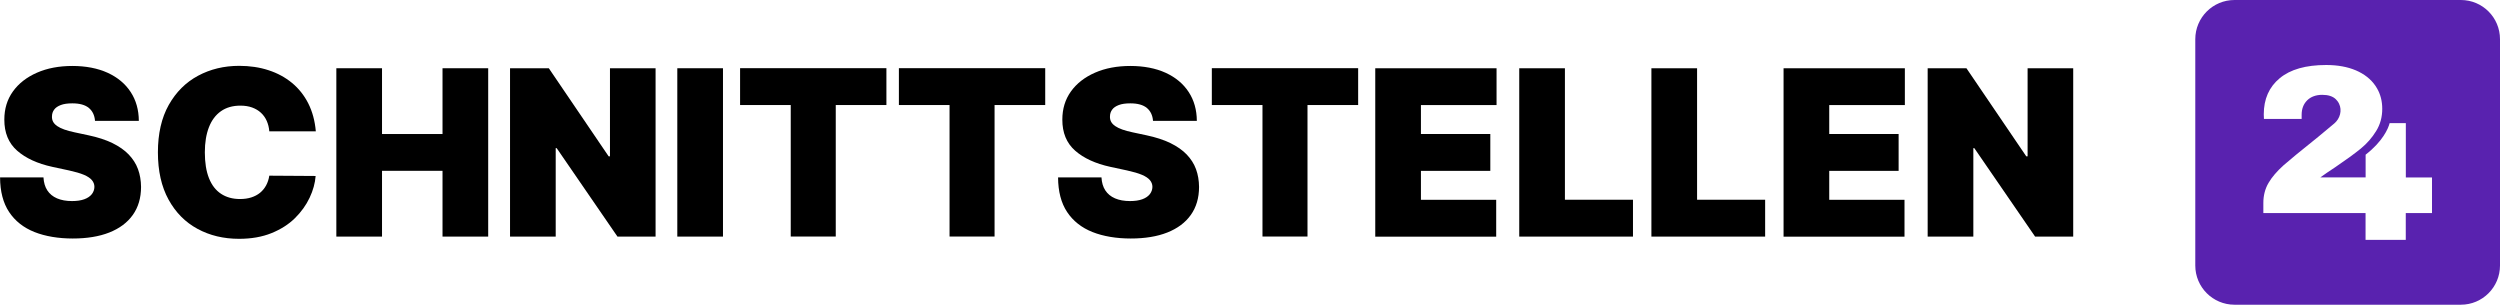
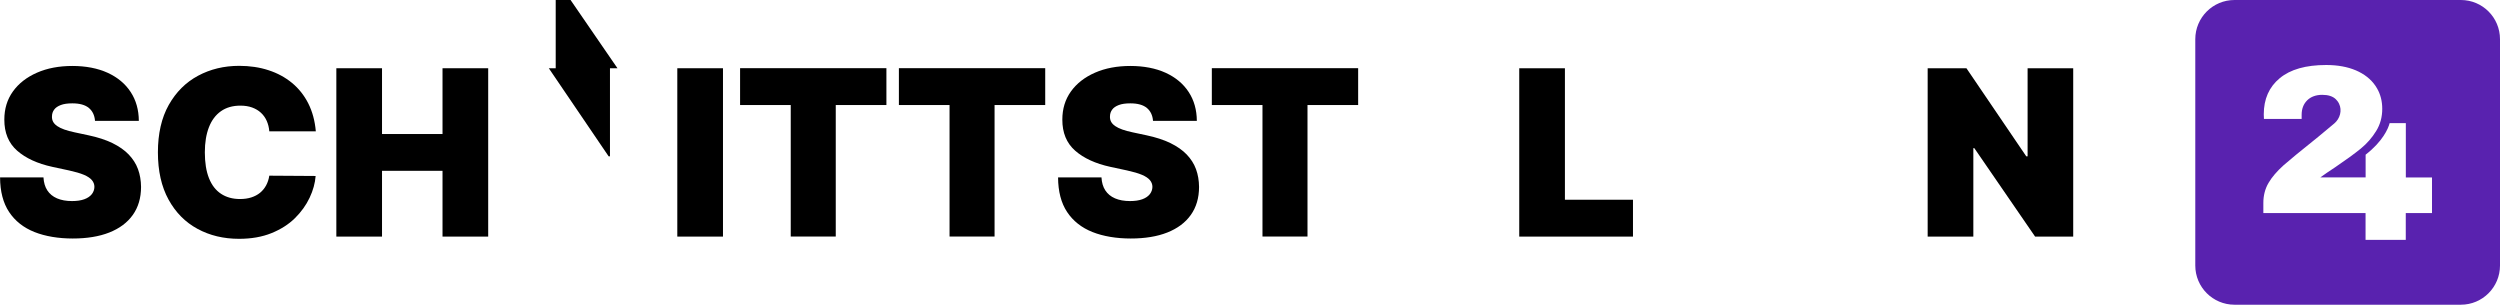
<svg xmlns="http://www.w3.org/2000/svg" id="Layer_1" data-name="Layer 1" viewBox="0 0 416.54 50.78">
  <defs>
    <style>
      .cls-1 {
        fill: #000;
      }

      .cls-1, .cls-2 {
        stroke-width: 0px;
      }

      .cls-2 {
        fill: #5922af;
      }
    </style>
  </defs>
  <g>
    <path class="cls-1" d="M15.83,20.13c-.07-.91-.41-1.63-1.02-2.14-.61-.51-1.53-.77-2.76-.77-.79,0-1.43.09-1.92.28-.5.19-.87.44-1.1.76-.24.32-.36.68-.37,1.1-.02.34.04.64.18.91.14.27.37.51.68.73.31.21.71.41,1.19.58.48.17,1.06.33,1.73.47l2.3.49c1.55.33,2.88.76,3.99,1.3,1.1.54,2.01,1.17,2.71,1.9.7.73,1.22,1.54,1.55,2.44.33.9.5,1.89.51,2.96,0,1.84-.47,3.41-1.38,4.68-.91,1.28-2.22,2.25-3.91,2.92-1.69.67-3.73,1-6.1,1s-4.56-.36-6.37-1.08c-1.81-.72-3.22-1.83-4.22-3.33-1-1.5-1.5-3.43-1.51-5.77h7.23c.05.86.26,1.58.64,2.16.38.58.92,1.03,1.62,1.33.7.3,1.53.45,2.5.45.81,0,1.49-.1,2.04-.3.55-.2.96-.48,1.25-.84.28-.36.43-.76.44-1.22,0-.43-.15-.81-.42-1.13-.27-.32-.71-.62-1.32-.88-.61-.26-1.44-.5-2.48-.73l-2.79-.6c-2.48-.54-4.44-1.44-5.87-2.7-1.43-1.26-2.14-2.99-2.13-5.18,0-1.78.47-3.34,1.43-4.68.96-1.34,2.3-2.38,4.01-3.13s3.68-1.12,5.9-1.12,4.22.38,5.88,1.14c1.65.76,2.93,1.82,3.83,3.2.9,1.37,1.35,2.98,1.36,4.81h-7.29Z" />
    <path class="cls-1" d="M52.59,21.88h-7.72c-.05-.64-.2-1.22-.43-1.74-.23-.52-.55-.97-.96-1.35-.41-.38-.9-.67-1.47-.88-.58-.21-1.23-.31-1.96-.31-1.28,0-2.36.31-3.24.93-.88.62-1.55,1.51-2,2.67-.45,1.16-.68,2.55-.68,4.18,0,1.72.23,3.15.69,4.31.46,1.16,1.13,2.02,2.01,2.6.88.58,1.93.87,3.16.87.7,0,1.33-.09,1.89-.27.56-.18,1.04-.44,1.45-.77.41-.34.75-.75,1.01-1.23.26-.48.44-1.02.53-1.62l7.72.05c-.09,1.19-.42,2.39-1,3.62-.58,1.23-1.39,2.36-2.44,3.4-1.05,1.04-2.36,1.87-3.91,2.5-1.55.63-3.36.95-5.41.95-2.57,0-4.88-.55-6.92-1.66-2.04-1.1-3.65-2.73-4.83-4.88-1.18-2.15-1.77-4.77-1.77-7.87s.6-5.75,1.81-7.9c1.21-2.14,2.83-3.76,4.88-4.86,2.05-1.1,4.33-1.65,6.85-1.65,1.77,0,3.4.24,4.89.73,1.49.48,2.79,1.19,3.92,2.12,1.12.93,2.03,2.07,2.71,3.42.68,1.35,1.1,2.9,1.25,4.64Z" />
    <path class="cls-1" d="M56.04,39.41V11.37h7.61v10.96h10.08v-10.96h7.61v28.05h-7.61v-10.96h-10.08v10.96h-7.61Z" />
-     <path class="cls-1" d="M109.23,11.37v28.05h-6.35l-10.13-14.74h-.16v14.74h-7.61V11.37h6.46l9.97,14.68h.22v-14.68h7.61Z" />
+     <path class="cls-1" d="M109.23,11.37h-6.35l-10.13-14.74h-.16v14.74h-7.61V11.37h6.46l9.97,14.68h.22v-14.68h7.61Z" />
    <path class="cls-1" d="M120.46,11.37v28.05h-7.61V11.37h7.61Z" />
    <path class="cls-1" d="M123.31,17.5v-6.14h24.38v6.14h-8.44v21.91h-7.5v-21.91h-8.44Z" />
    <path class="cls-1" d="M149.77,17.5v-6.14h24.38v6.14h-8.44v21.91h-7.5v-21.91h-8.44Z" />
    <path class="cls-1" d="M192.11,20.13c-.07-.91-.41-1.63-1.02-2.14-.61-.51-1.53-.77-2.76-.77-.79,0-1.43.09-1.92.28-.5.19-.87.44-1.1.76-.24.32-.36.68-.37,1.1-.02.34.04.64.18.91.14.27.37.51.68.73.31.21.71.41,1.19.58.48.17,1.06.33,1.73.47l2.3.49c1.55.33,2.88.76,3.99,1.3,1.1.54,2.01,1.17,2.71,1.9.7.73,1.22,1.54,1.55,2.44.33.9.5,1.89.51,2.96,0,1.84-.47,3.41-1.38,4.68-.91,1.28-2.22,2.25-3.91,2.92-1.69.67-3.73,1-6.1,1s-4.56-.36-6.37-1.08c-1.81-.72-3.22-1.83-4.22-3.33-1-1.5-1.5-3.43-1.51-5.77h7.23c.05.86.26,1.58.64,2.16.38.58.92,1.03,1.62,1.33.7.3,1.53.45,2.5.45.81,0,1.49-.1,2.04-.3.55-.2.96-.48,1.25-.84.28-.36.43-.76.44-1.22,0-.43-.15-.81-.42-1.13-.27-.32-.71-.62-1.32-.88-.61-.26-1.44-.5-2.48-.73l-2.79-.6c-2.48-.54-4.44-1.44-5.87-2.7-1.43-1.26-2.14-2.99-2.13-5.18,0-1.78.47-3.34,1.43-4.68.96-1.34,2.3-2.38,4.01-3.13,1.71-.75,3.68-1.12,5.9-1.12s4.22.38,5.88,1.14c1.65.76,2.93,1.82,3.83,3.2.9,1.37,1.35,2.98,1.36,4.81h-7.29Z" />
    <path class="cls-1" d="M201.91,17.5v-6.14h24.38v6.14h-8.44v21.91h-7.5v-21.91h-8.44Z" />
-     <path class="cls-1" d="M229.14,39.41V11.37h20.21v6.14h-12.6v4.82h11.56v6.14h-11.56v4.82h12.54v6.14h-20.16Z" />
    <path class="cls-1" d="M253.13,39.41V11.37h7.61v21.91h11.34v6.14h-18.95Z" />
-     <path class="cls-1" d="M275.15,39.41V11.37h7.61v21.91h11.34v6.14h-18.95Z" />
-     <path class="cls-1" d="M297.17,39.41V11.37h20.21v6.14h-12.6v4.82h11.56v6.14h-11.56v4.82h12.54v6.14h-20.16Z" />
    <path class="cls-1" d="M345.43,11.37v28.05h-6.35l-10.13-14.74h-.16v14.74h-7.61V11.37h6.46l9.97,14.68h.22v-14.68h7.61Z" />
  </g>
  <path class="cls-2" d="M410.02,0h-37.72c-3.61,0-6.53,2.93-6.53,6.53v37.71c0,3.61,2.93,6.53,6.53,6.53h37.72c3.61,0,6.52-2.93,6.52-6.53V6.53c0-3.61-2.92-6.53-6.52-6.53ZM405.2,35.5h-4.36v4.46h-6.7v-4.46h-17.03v-1.69c0-1.24.29-2.36.86-3.33.57-.98,1.41-1.95,2.52-2.95,1.13-.98,2.75-2.32,4.87-4.01.33-.27.64-.52.94-.76.5-.4,1.44-1.2,2.63-2.19.96-.81,1.34-2.18.79-3.3-.16-.33-.36-.56-.53-.73-.51-.5-1.27-.74-2.28-.74s-1.89.31-2.5.92c-.61.61-.92,1.41-.92,2.4v.7h-6.28c-.02-.19-.03-.45-.03-.77,0-2.54.88-4.55,2.66-6.02,1.77-1.47,4.35-2.2,7.74-2.2,1.91,0,3.55.3,4.96.9,1.39.6,2.48,1.45,3.24,2.56.03.05.25.39.27.43.58,1,.87,2.14.87,3.41,0,1.37-.33,2.6-1.02,3.71-.68,1.11-1.53,2.08-2.57,2.93-1.03.84-2.46,1.88-4.26,3.1-1.01.66-1.83,1.22-2.47,1.69h7.55v-3.79c2.83-2.19,3.77-4.34,4-5.25h2.7v9.05h4.36v5.96Z" />
  <title>Das Logo von Schnittstellen24.</title>
  <desc>Schnittstellen 24 Logo</desc>
</svg>